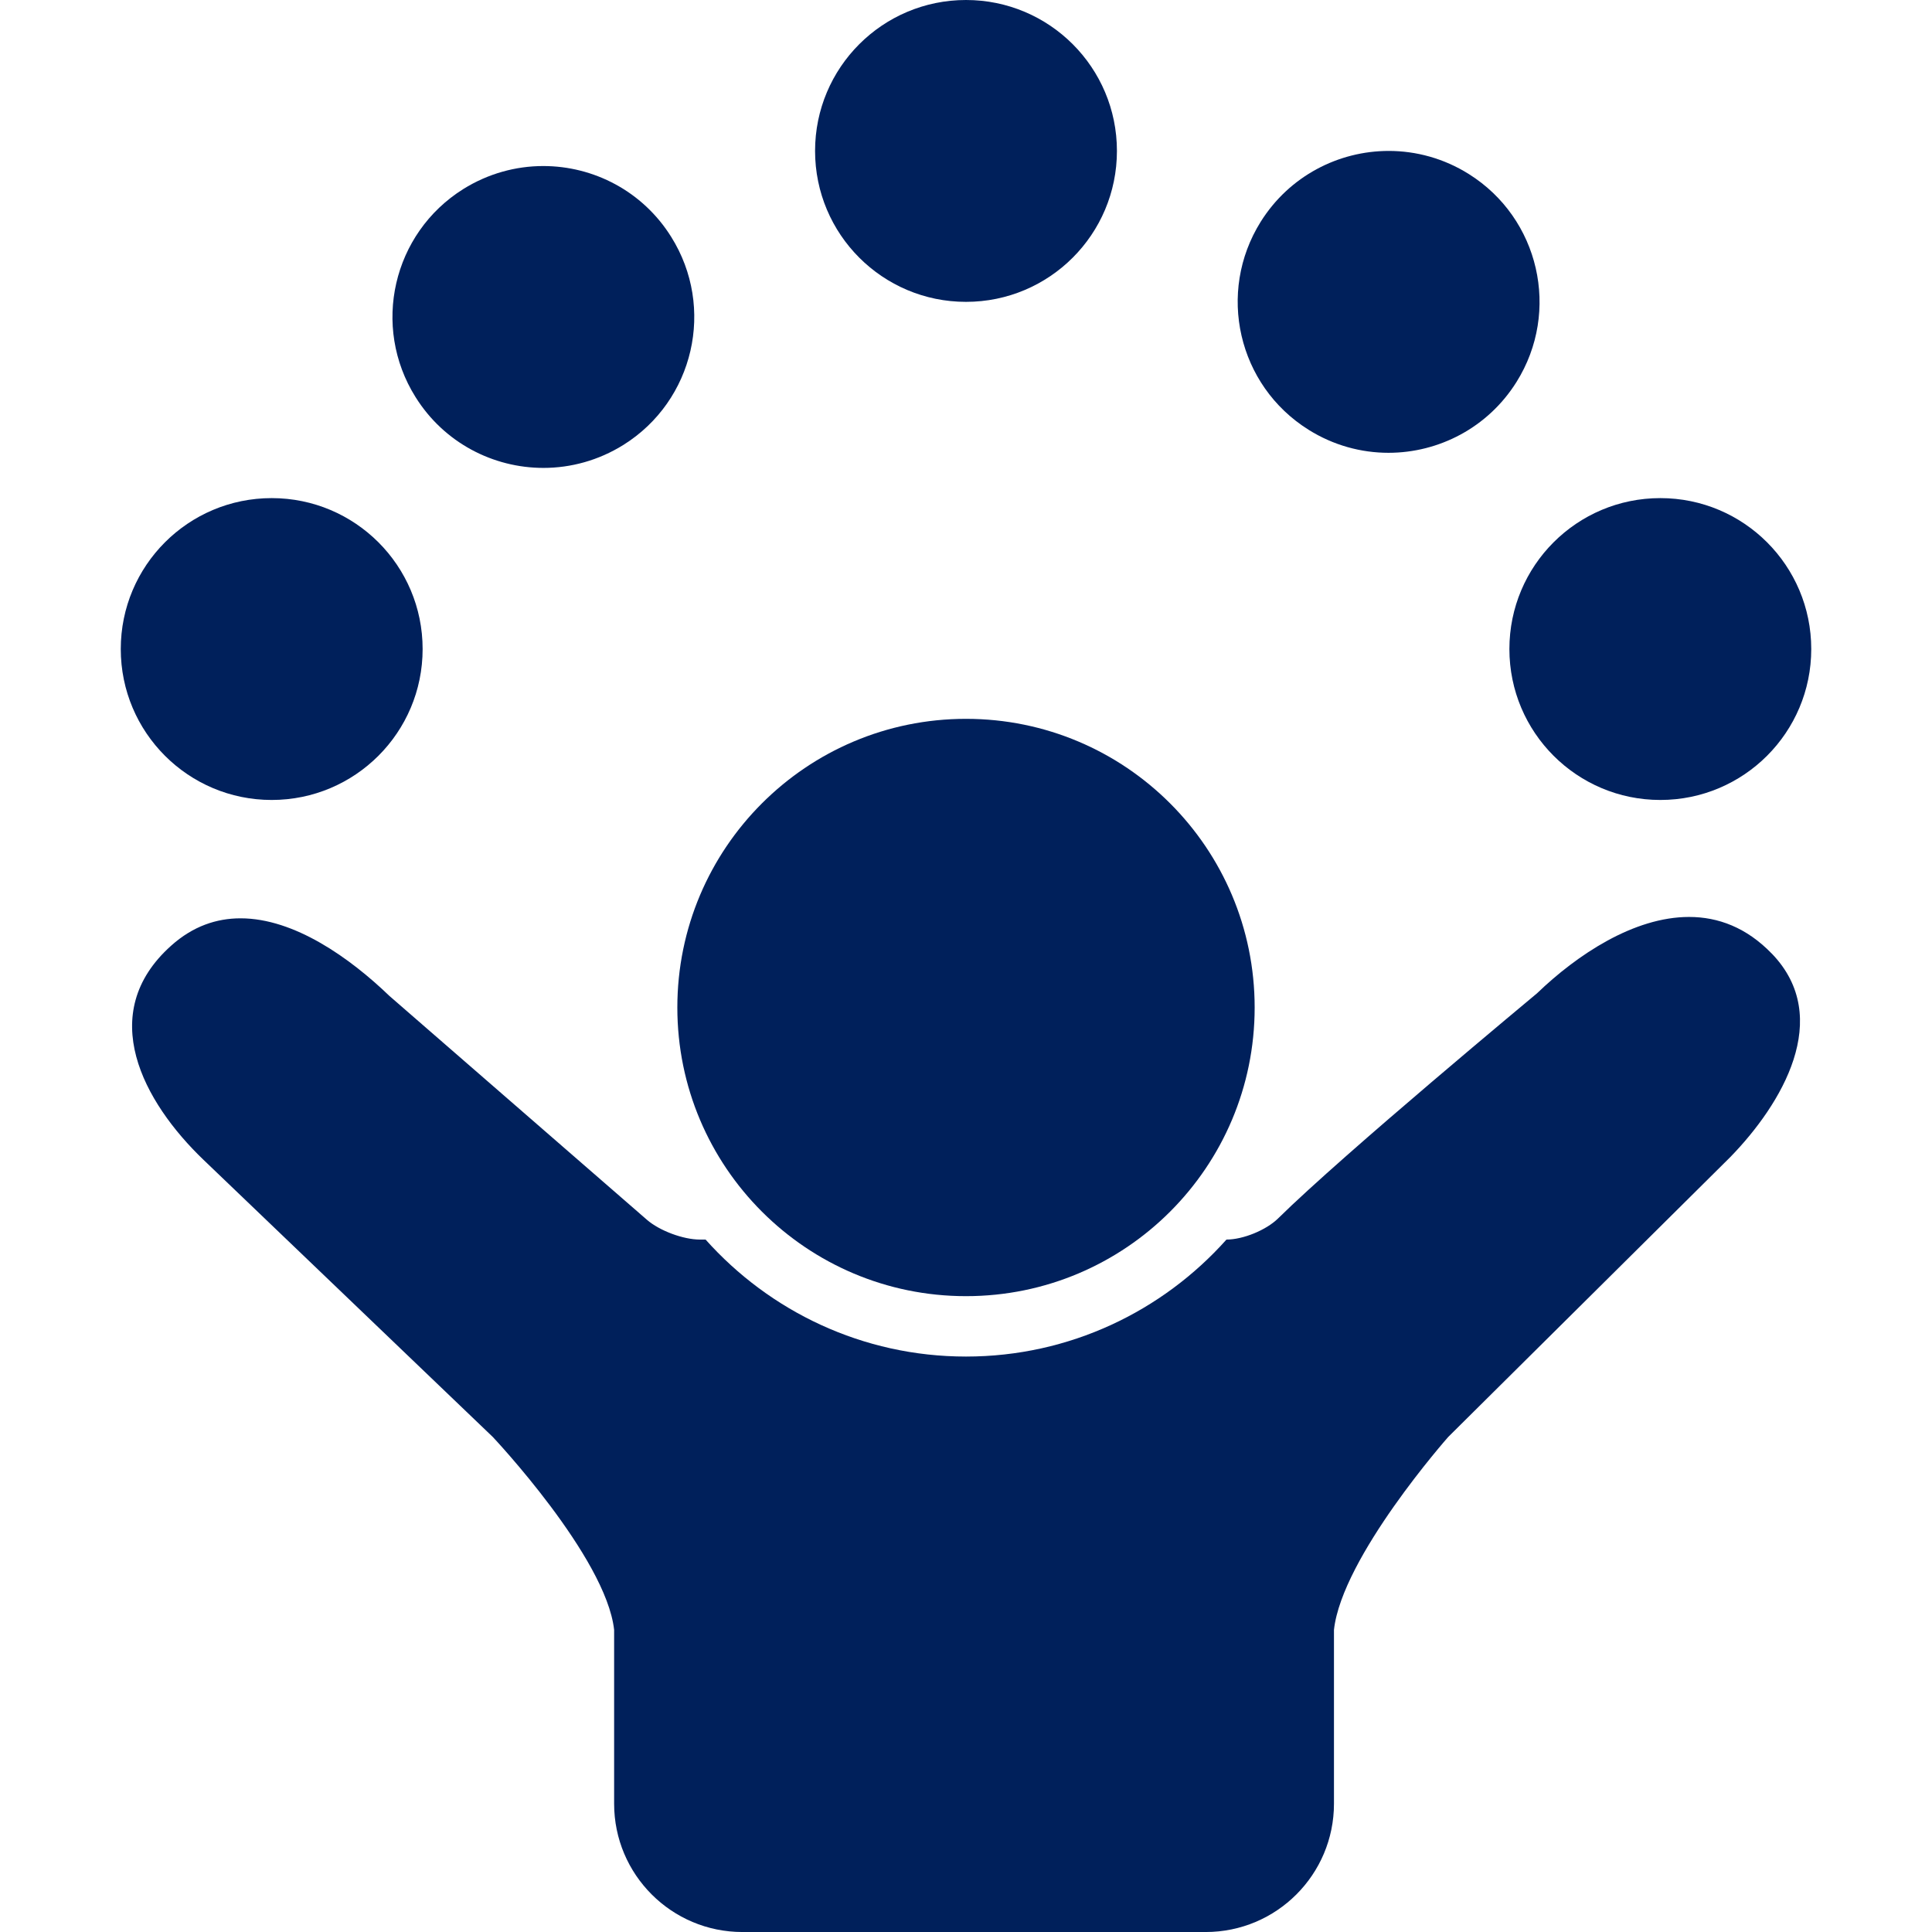
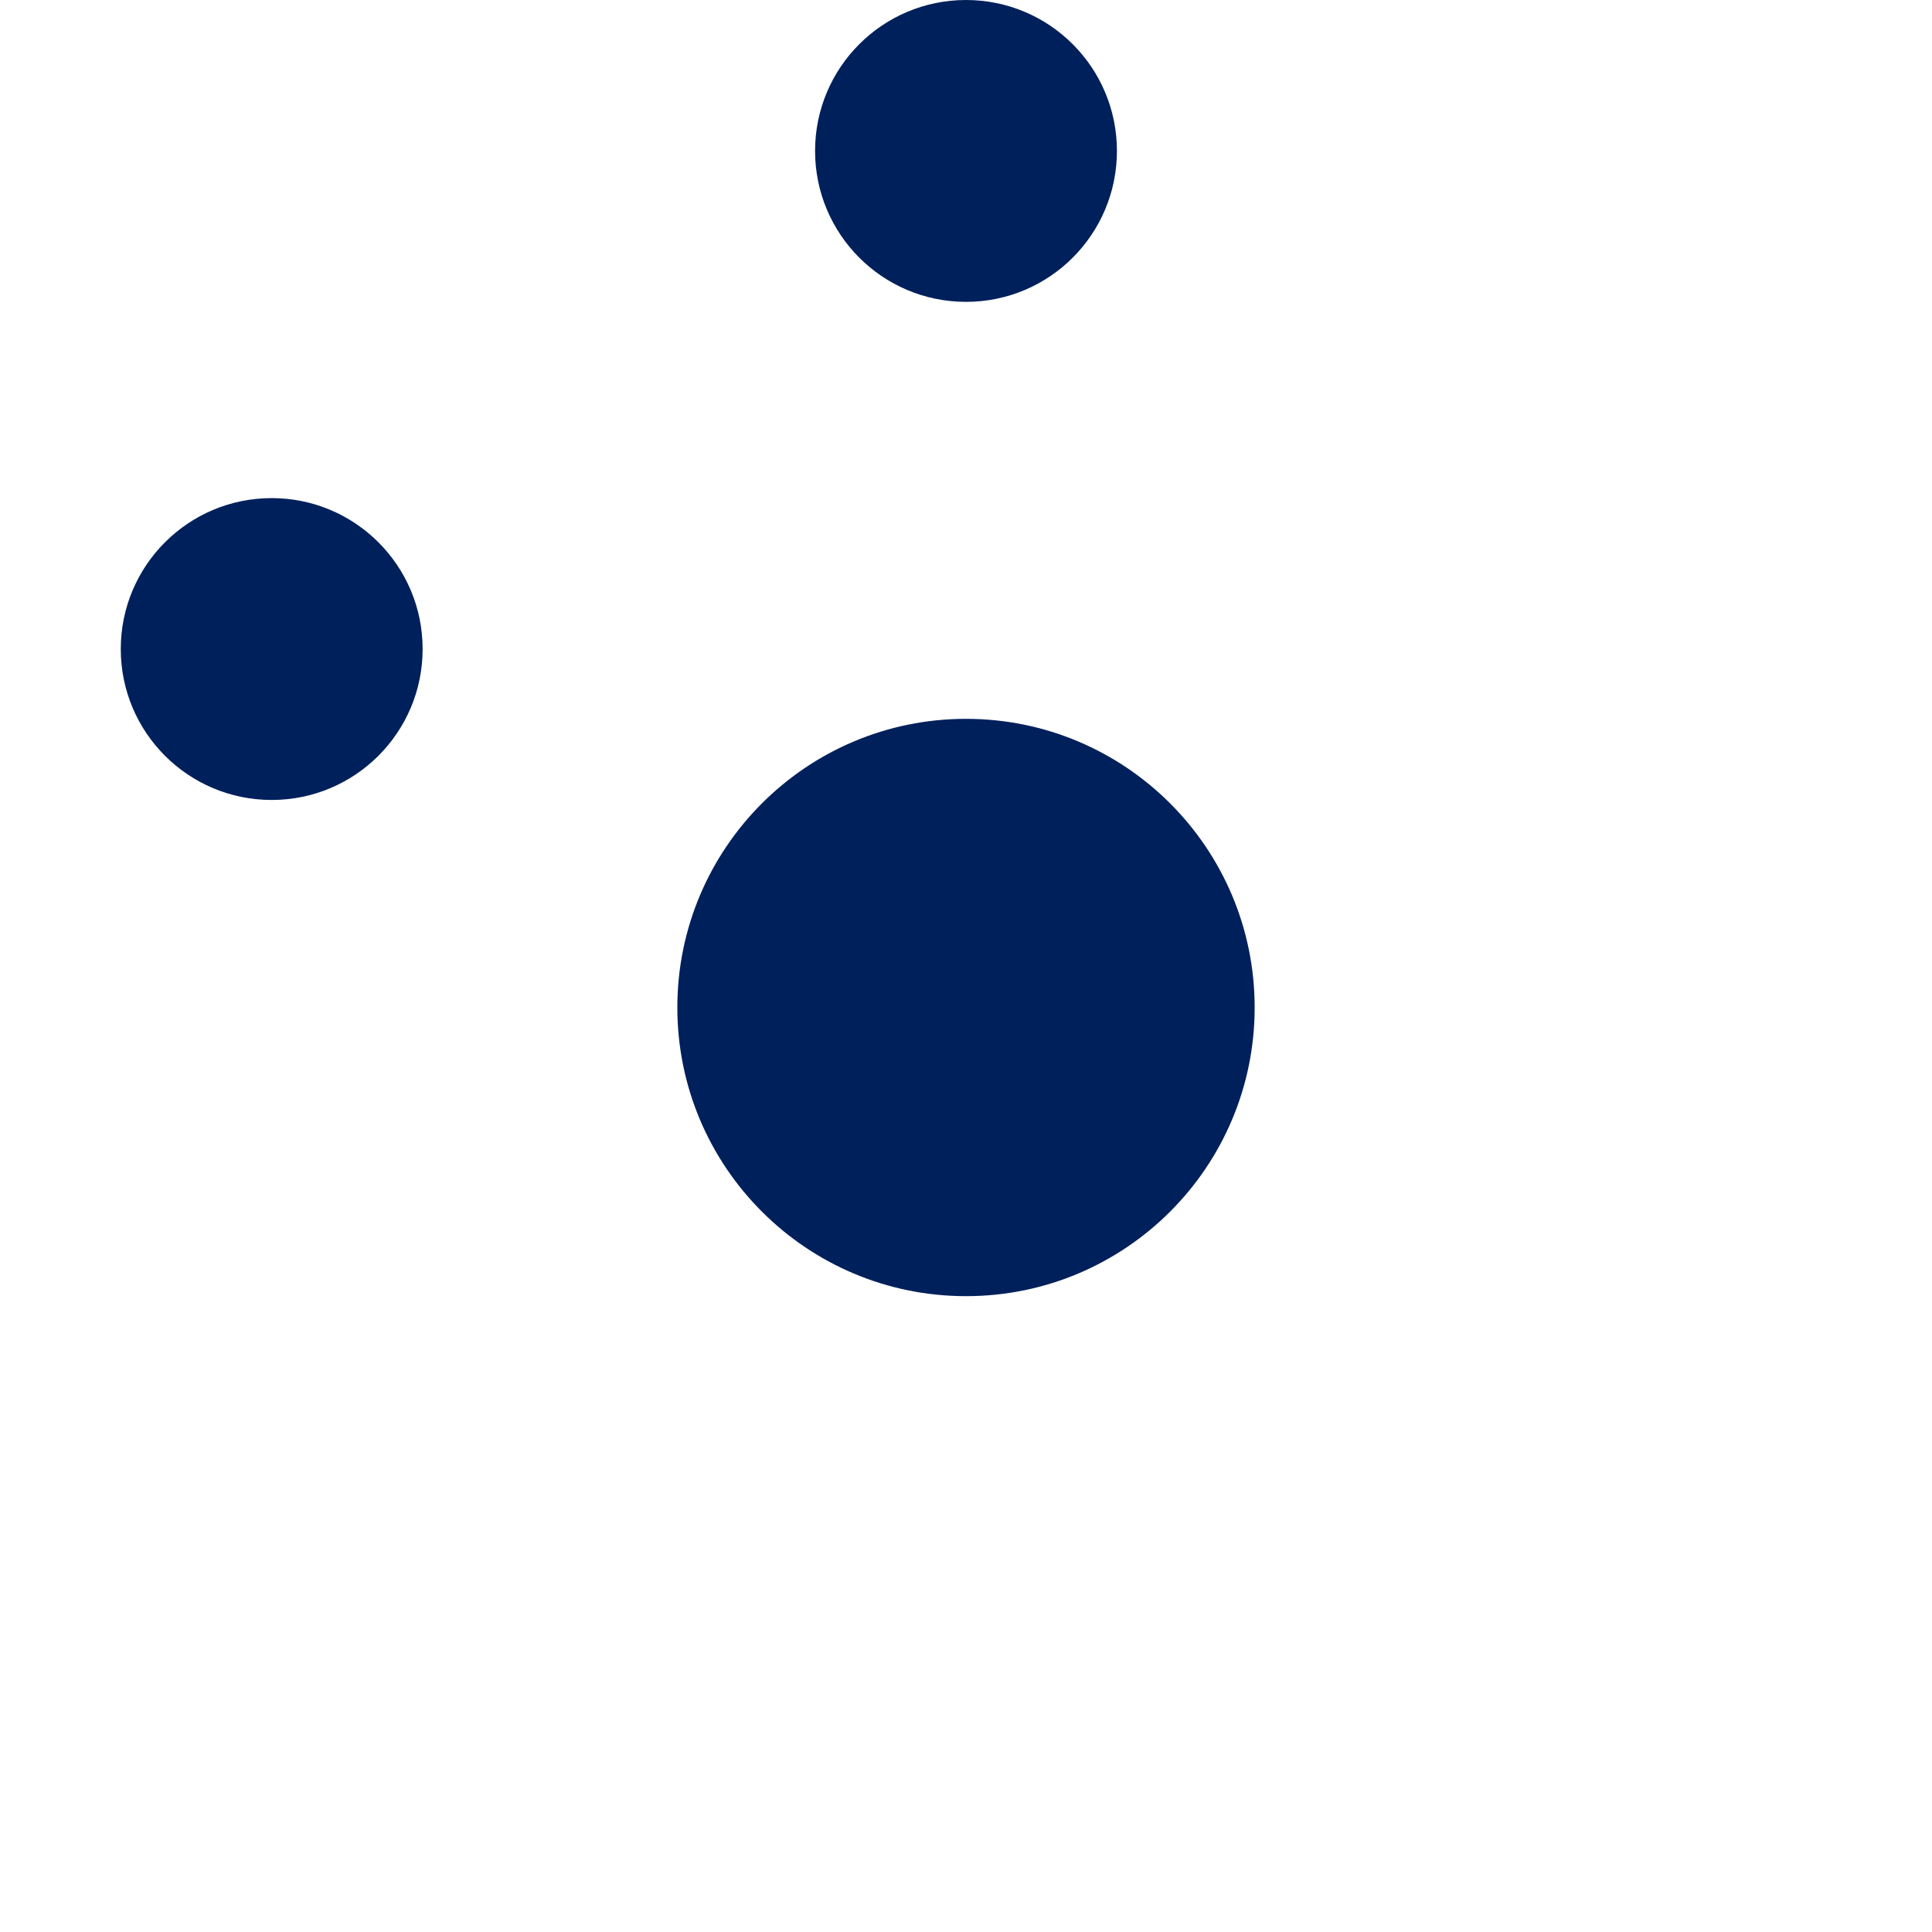
<svg xmlns="http://www.w3.org/2000/svg" fill="#00205b" height="100pt" viewBox="0 0 100 100" width="100pt">
-   <path d="m91.715 49.367c-1.312-1.363-2.789-1.906-4.289-1.906-2.856 0-5.797 1.957-7.871 3.953-.035.035-10.008 8.305-13.398 11.648-.613.605-1.812 1.098-2.676 1.098-3.312 3.711-8.125 6.055-13.48 6.055s-10.168-2.344-13.48-6.055h-.293c-.863 0-2.09-.457-2.742-1.023l-13.328-11.586c-2.035-1.957-4.914-4.019-7.707-4.019-1.242 0-2.465.406-3.59 1.414-3.938 3.519-1.445 8.098 1.676 11.09.066.059 14.969 14.34 14.969 14.34s5.863 6.215 6.281 9.984v9c0 3.668 2.973 6.641 6.641 6.641h23.977c3.668 0 6.641-2.973 6.641-6.641v-9c.414-3.769 5.914-9.984 5.914-9.984l14.602-14.488c2.668-2.742 5.34-7.207 2.156-10.52z" />
  <path d="m64.941 52.148c0 8.254-6.688 14.941-14.941 14.941-8.25 0-14.941-6.688-14.941-14.941 0-8.25 6.691-14.941 14.941-14.941 8.254 0 14.941 6.691 14.941 14.941" />
  <path d="m21.875 33.594c0 4.316-3.496 7.812-7.812 7.812s-7.812-3.496-7.812-7.812 3.496-7.812 7.812-7.812 7.812 3.496 7.812 7.812" />
  <path d="m57.812 7.812c0 4.316-3.496 7.812-7.812 7.812s-7.812-3.496-7.812-7.812 3.496-7.812 7.812-7.812 7.812 3.496 7.812 7.812" />
-   <path d="m28.121 8.594c-1.418 0-2.852.387-4.141 1.191-3.656 2.289-4.766 7.106-2.473 10.766 1.48 2.371 4.023 3.668 6.621 3.668 1.418 0 2.852-.387 4.141-1.191 3.656-2.289 4.766-7.106 2.473-10.766-1.48-2.371-4.023-3.668-6.621-3.668z" />
-   <path d="m67.727 22.242c1.289.809 2.727 1.195 4.141 1.195 2.598 0 5.141-1.297 6.625-3.664 2.293-3.66 1.184-8.477-2.469-10.766-1.289-.809-2.727-1.195-4.144-1.195-2.598 0-5.141 1.297-6.625 3.664-2.289 3.66-1.184 8.477 2.473 10.766z" />
-   <path d="m93.75 33.594c0 4.316-3.496 7.812-7.812 7.812s-7.812-3.496-7.812-7.812 3.496-7.812 7.812-7.812 7.812 3.496 7.812 7.812" />
</svg>